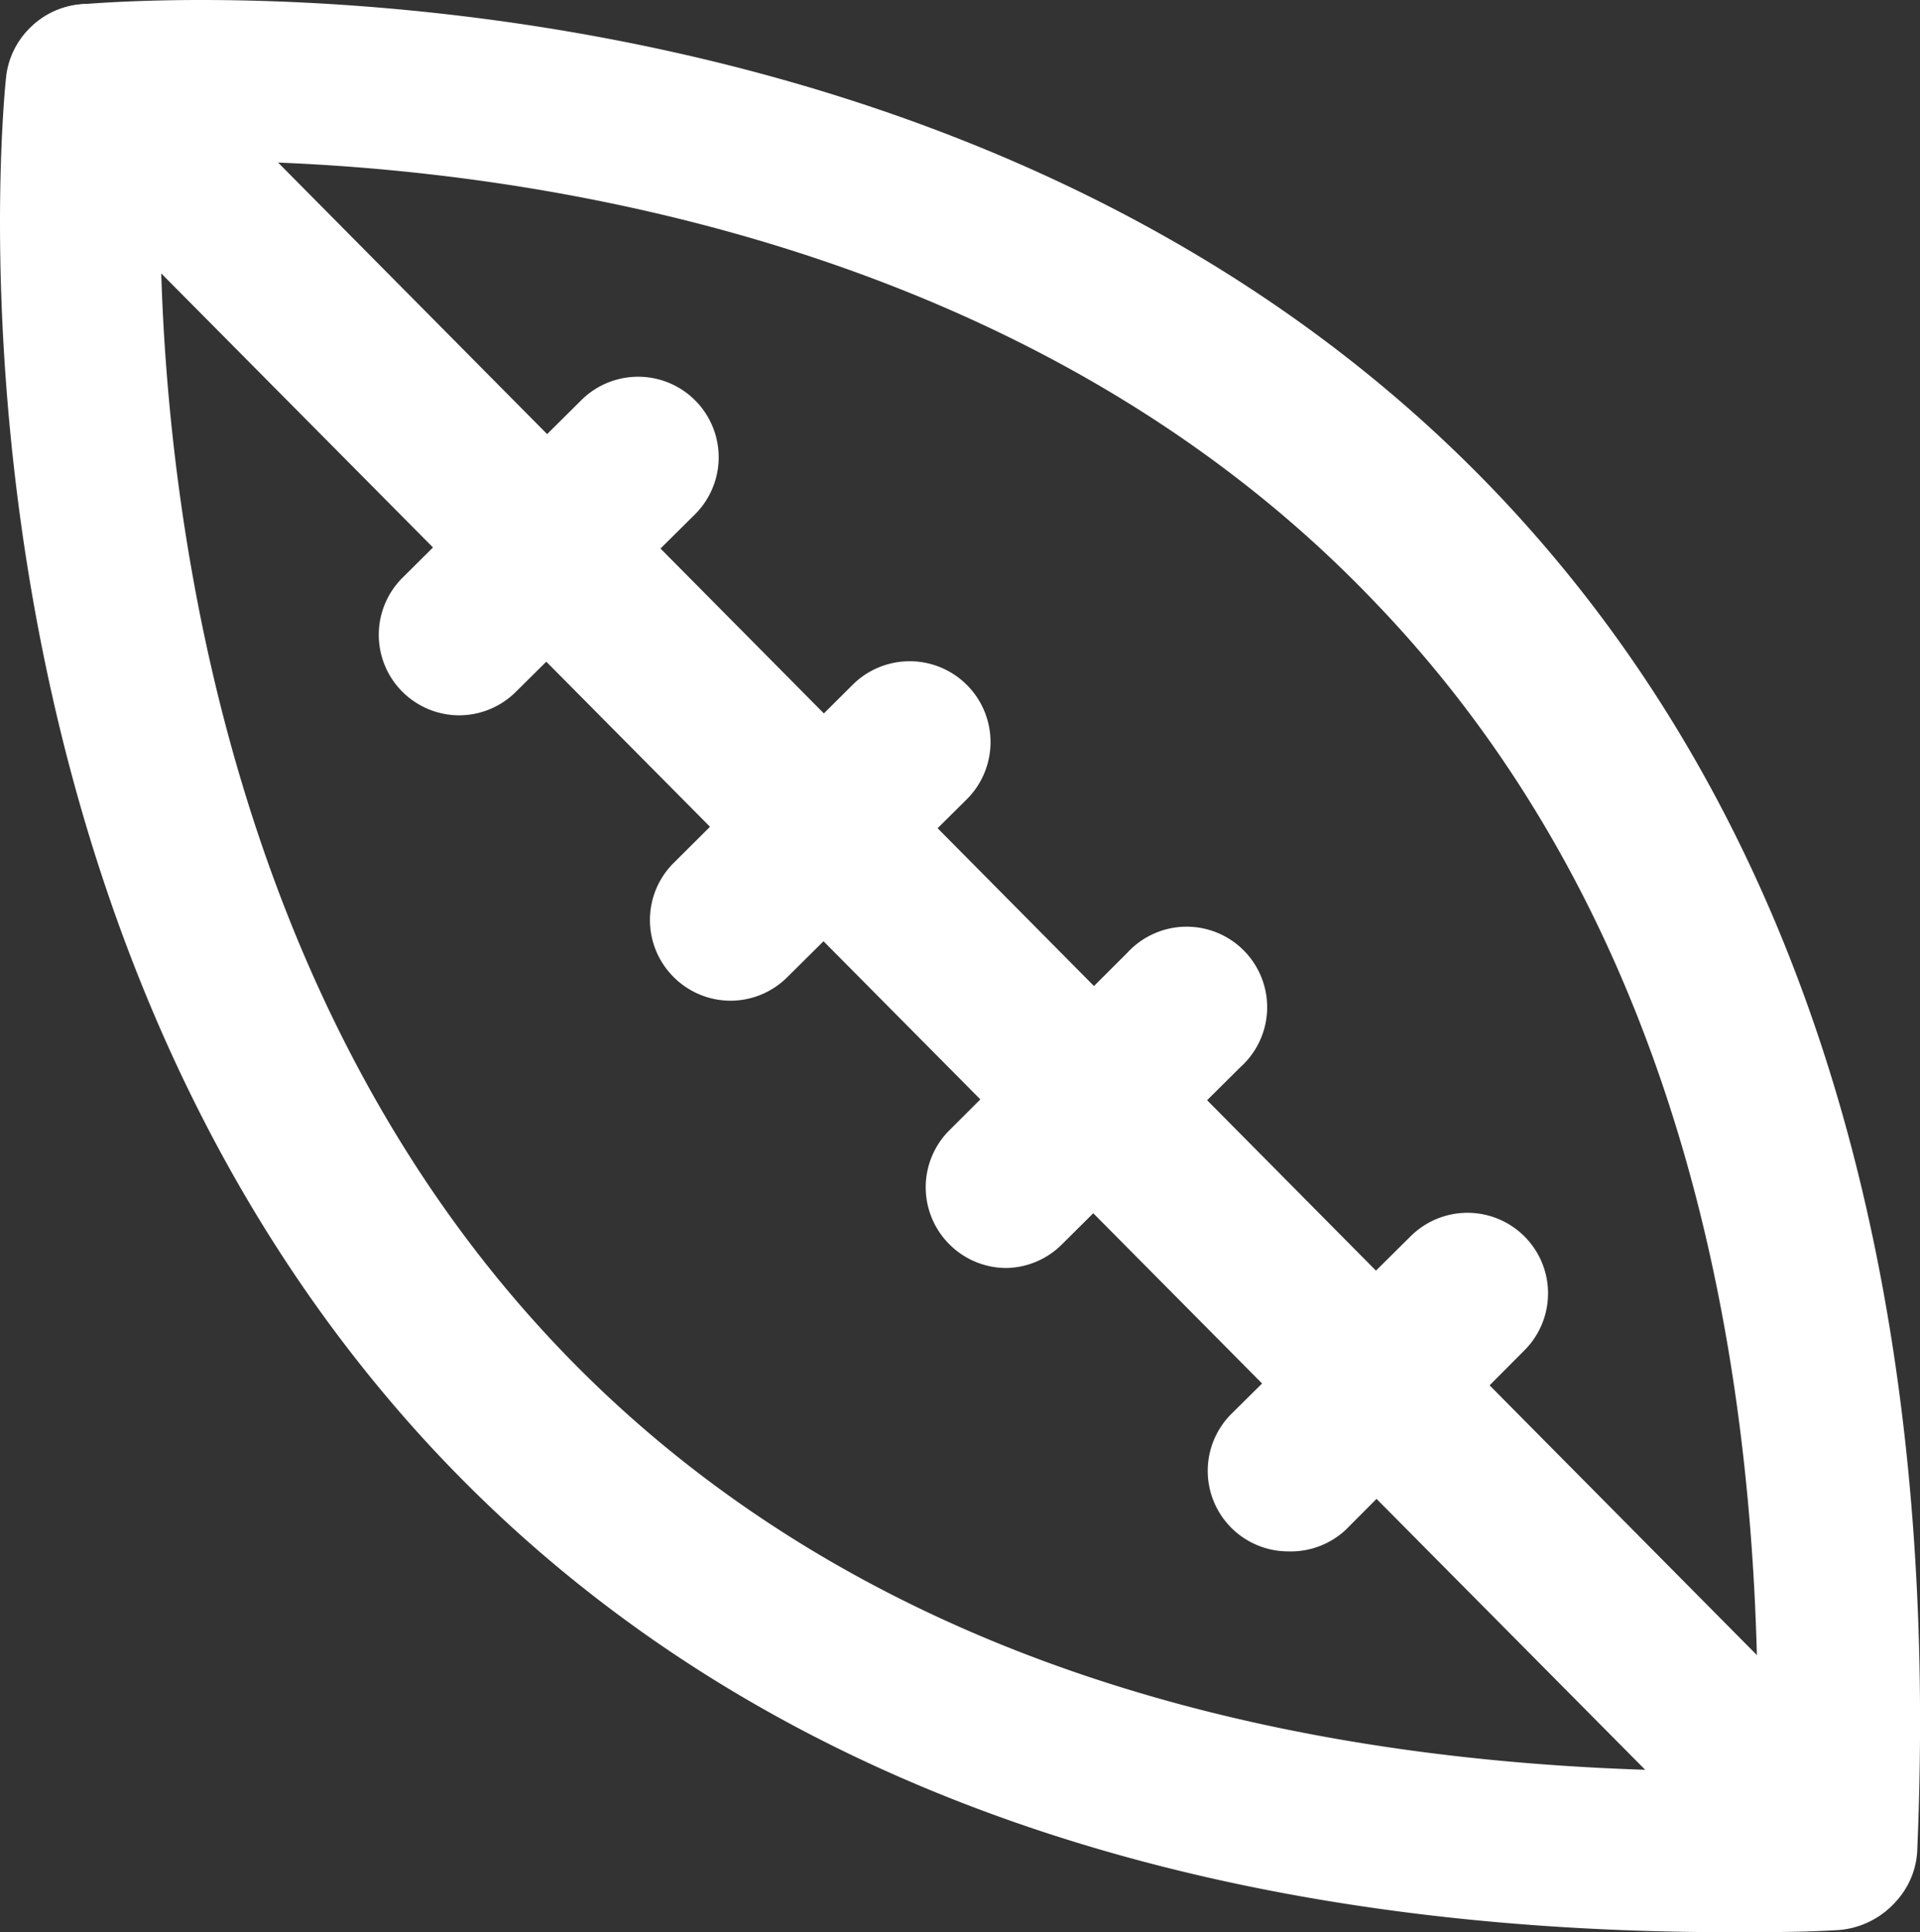
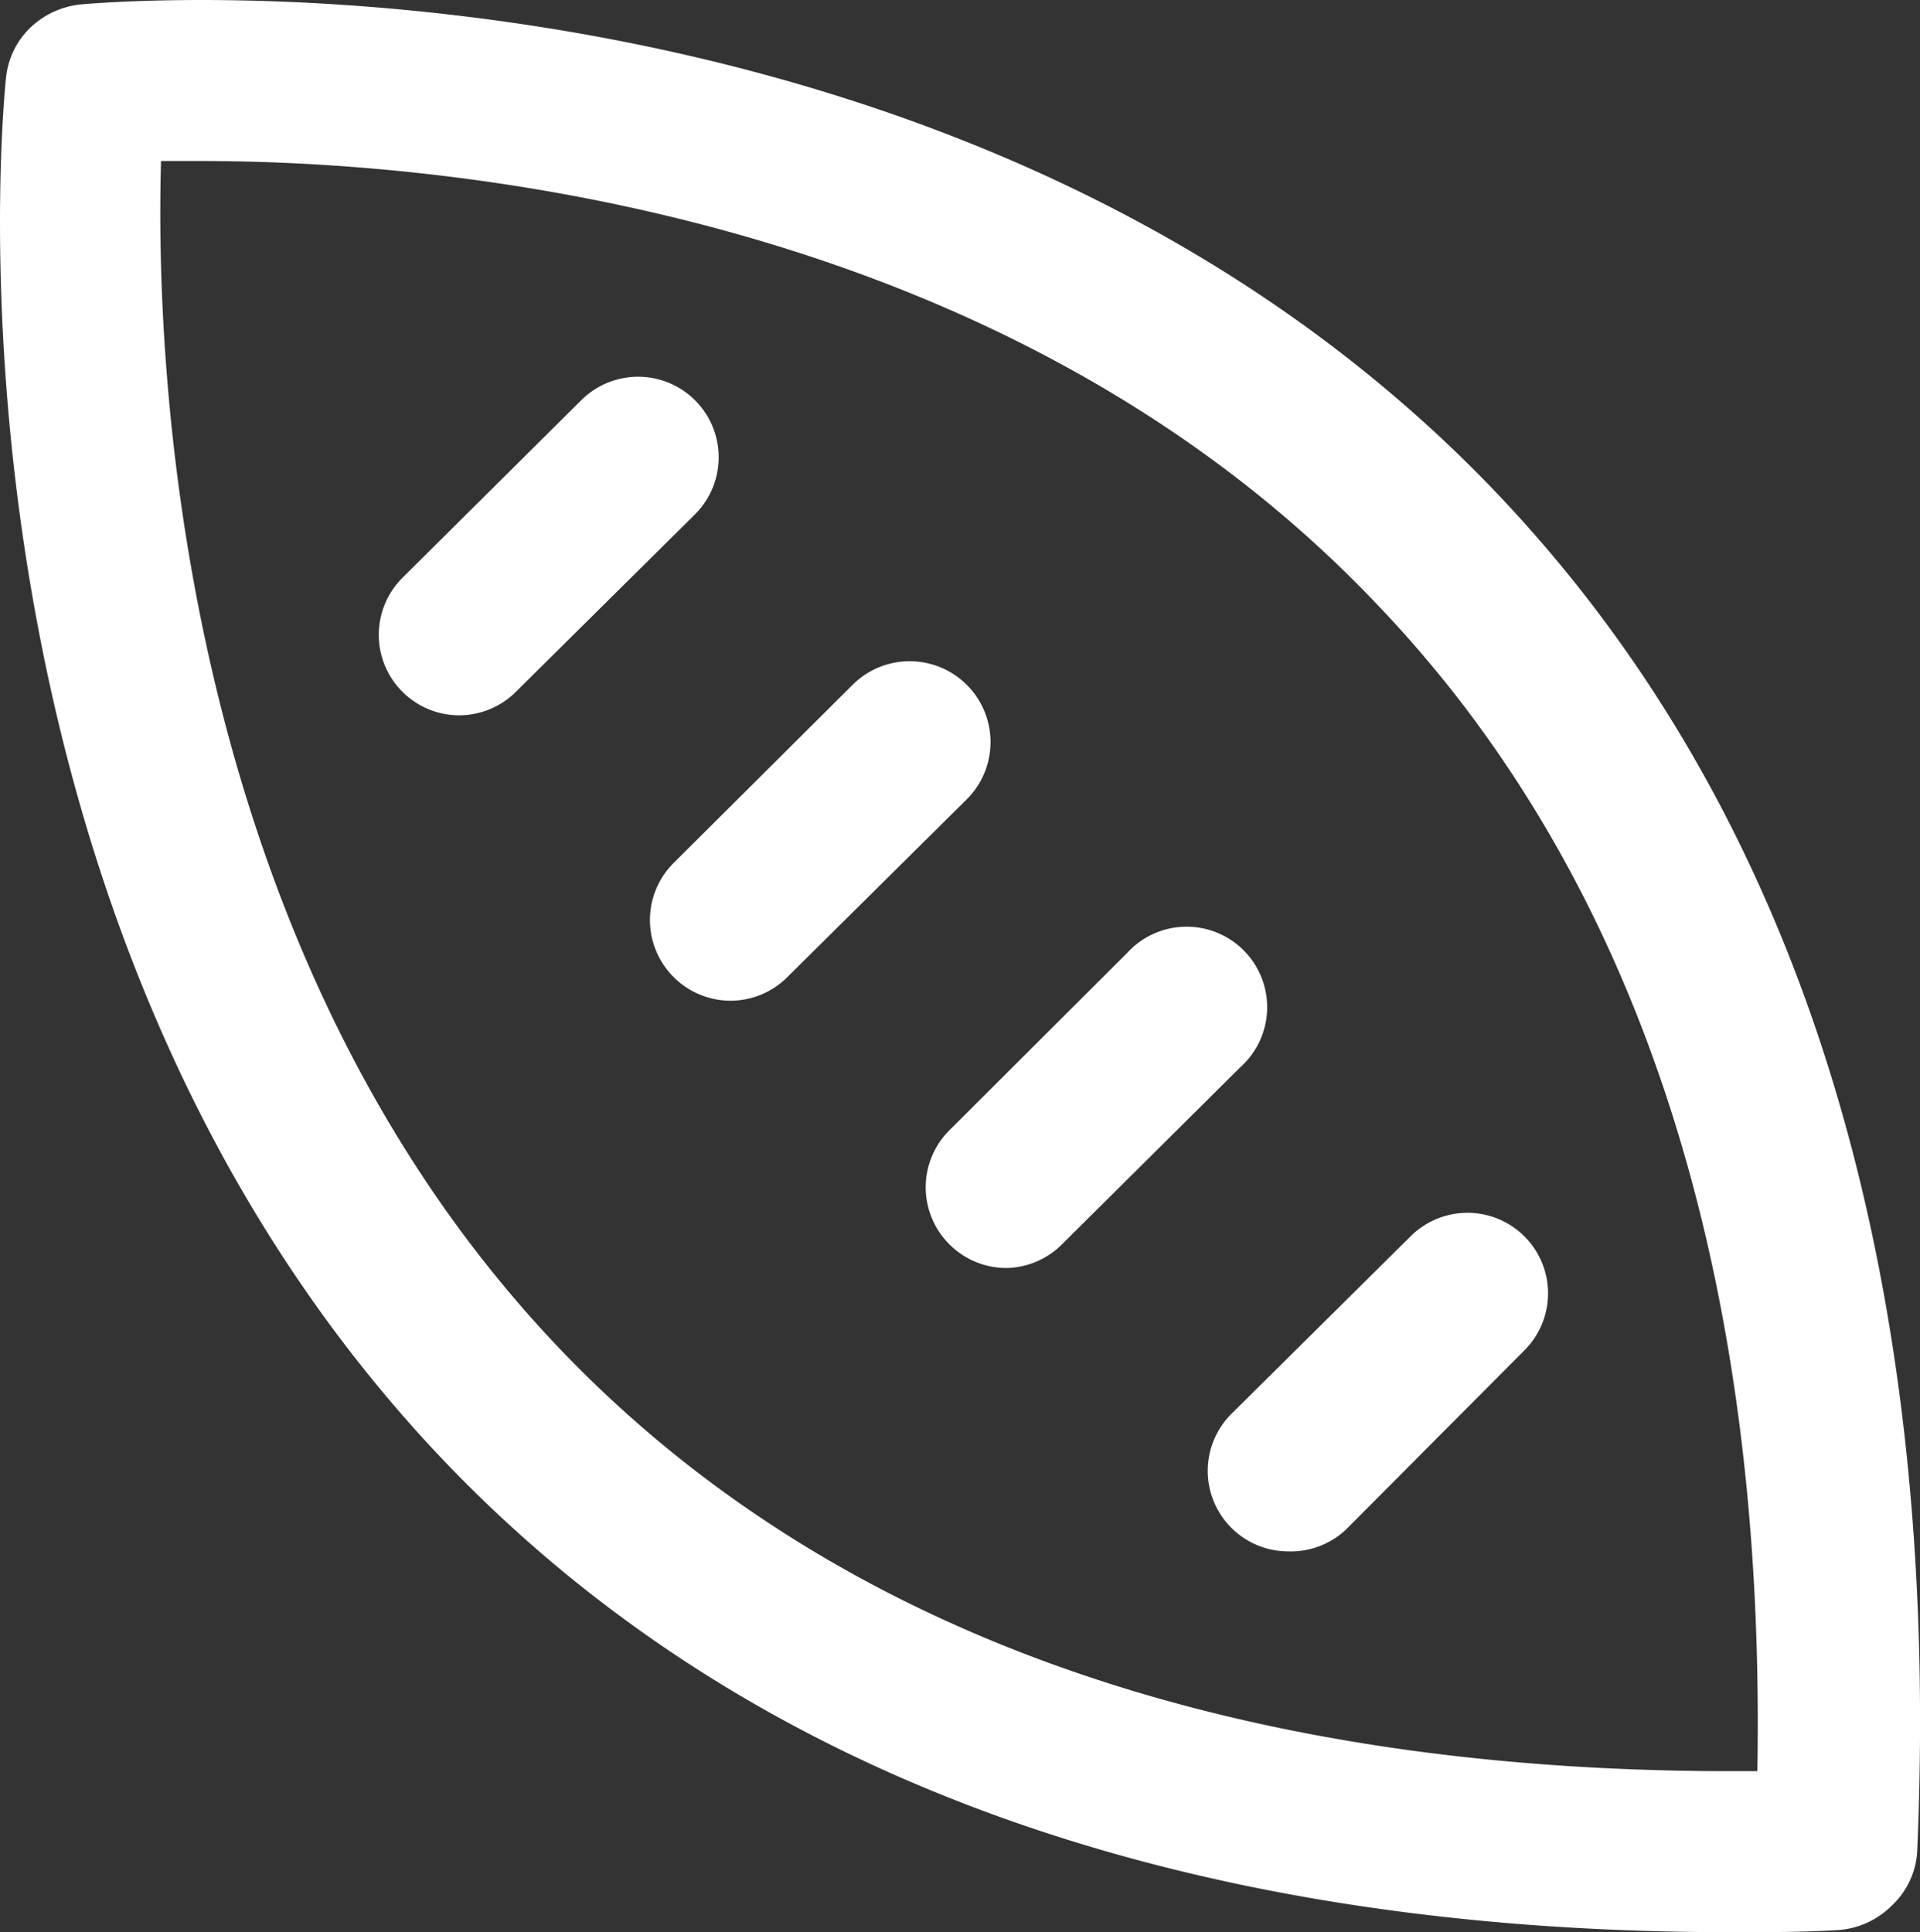
<svg xmlns="http://www.w3.org/2000/svg" viewBox="0 0 47.69 48">
  <rect x="0" y="0" width="47.69" height="48" fill="#333333" stroke="none" />
  <defs>
    <style>.cls-1{fill:#fff;}</style>
  </defs>
  <title>football</title>
  <g id="Layer_2" data-name="Layer 2">
    <g id="Education">
      <path class="cls-1" d="M43,48c-14.22,0-25.2-4.18-32.63-12.42C-1.78,22.08.06,2.75.15,1.93A2,2,0,0,1,.72.72,2.12,2.12,0,0,1,2,.11S3.15,0,5,0c6.14,0,21.58,1.19,32.11,12.18C44.71,20.12,48.25,31.5,47.62,46A2,2,0,0,1,47,47.33a2.1,2.1,0,0,1-1.38.62C44.77,48,43.89,48,43,48ZM4,4c-.14,4.8.31,18.91,9.35,28.91C20,40.27,30,44,43,44h.65c.22-12.5-3-22.26-9.46-29C24.76,5.07,10.63,4,5,4Z" />
-       <path class="cls-1" d="M45.62,47.92a2,2,0,0,1-1.42-.59L.75,3.51A2,2,0,0,1,3.59.69L47,44.51a2,2,0,0,1-1.42,3.41Z" />
      <path class="cls-1" d="M25,31.5a2,2,0,0,1-1.42-.59,2,2,0,0,1,0-2.83L28,23.67a2,2,0,1,1,2.81,2.84l-4.44,4.41A2,2,0,0,1,25,31.5Z" />
      <path class="cls-1" d="M18.15,24.86a2,2,0,0,1-1.42-.59,2,2,0,0,1,0-2.83L21.19,17A2,2,0,0,1,24,19.87l-4.45,4.41A2,2,0,0,1,18.15,24.86Z" />
      <path class="cls-1" d="M11.42,17.77A2,2,0,0,1,10,14.35l4.44-4.41a2,2,0,1,1,2.82,2.84l-4.45,4.41A2,2,0,0,1,11.42,17.77Z" />
      <path class="cls-1" d="M32,38.54a2,2,0,0,1-1.41-3.42l4.45-4.41a2,2,0,0,1,2.82,2.84L33.43,38A2,2,0,0,1,32,38.54Z" />
    </g>
  </g>
</svg>